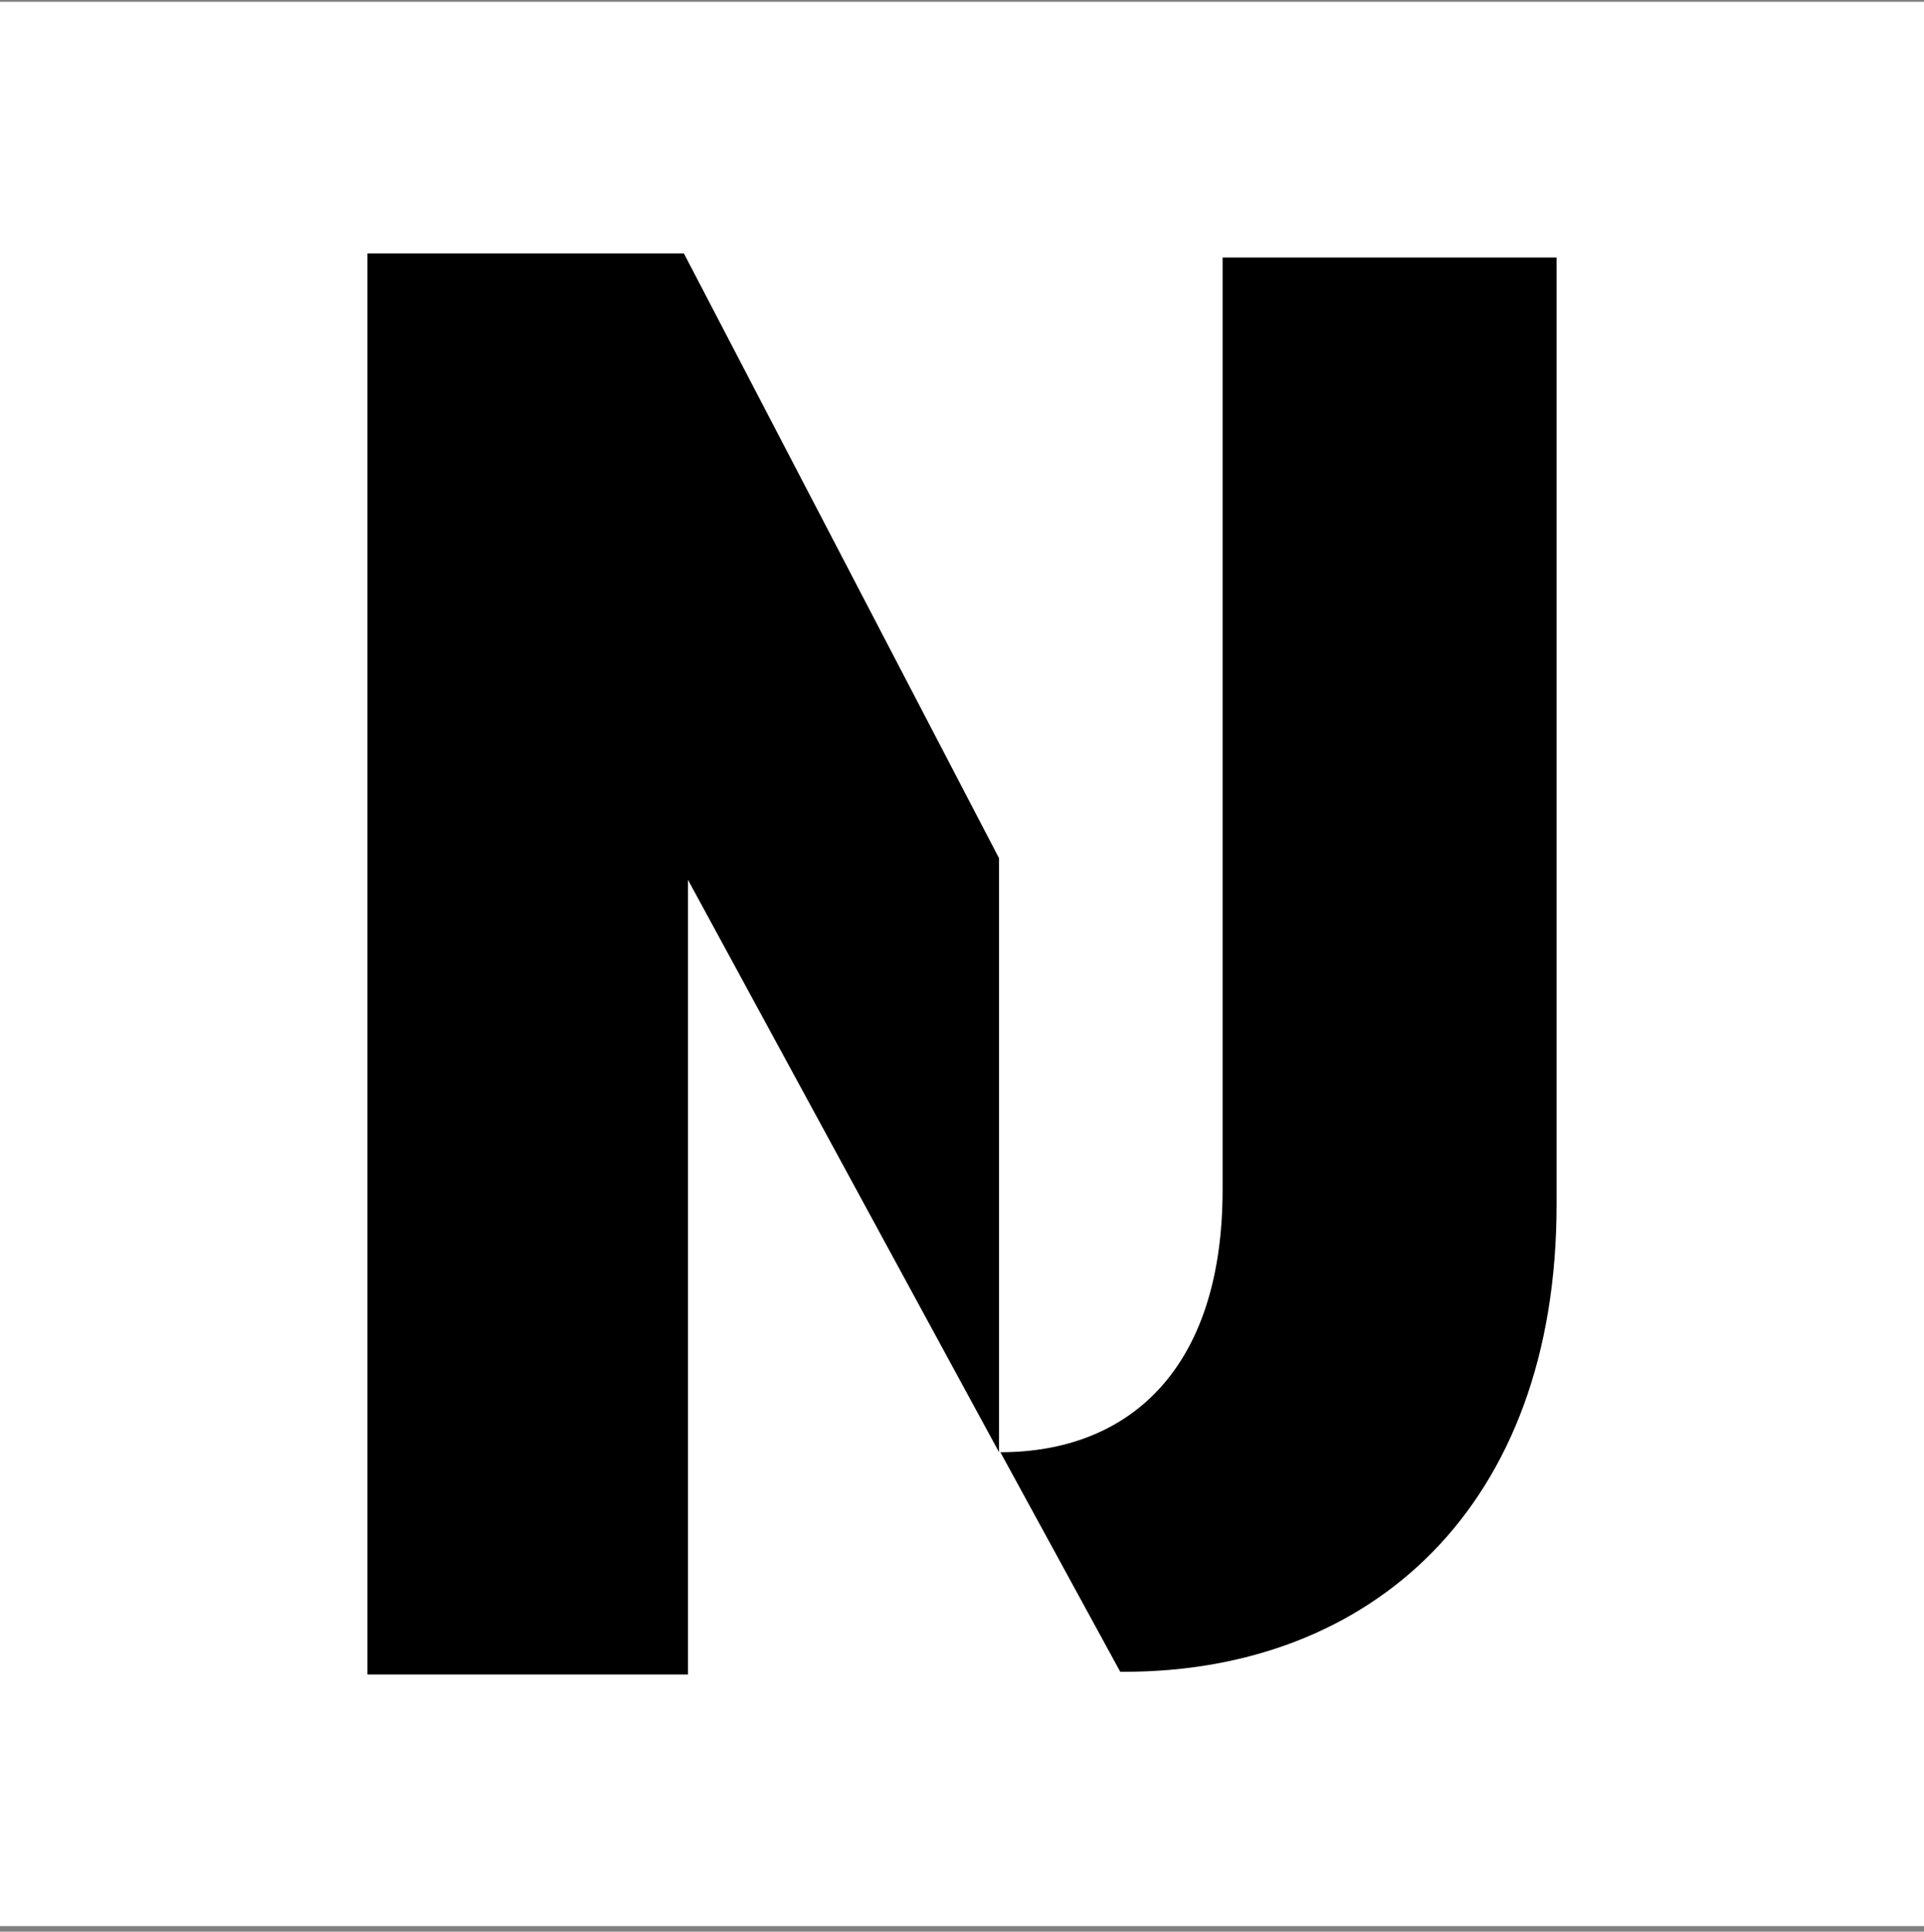
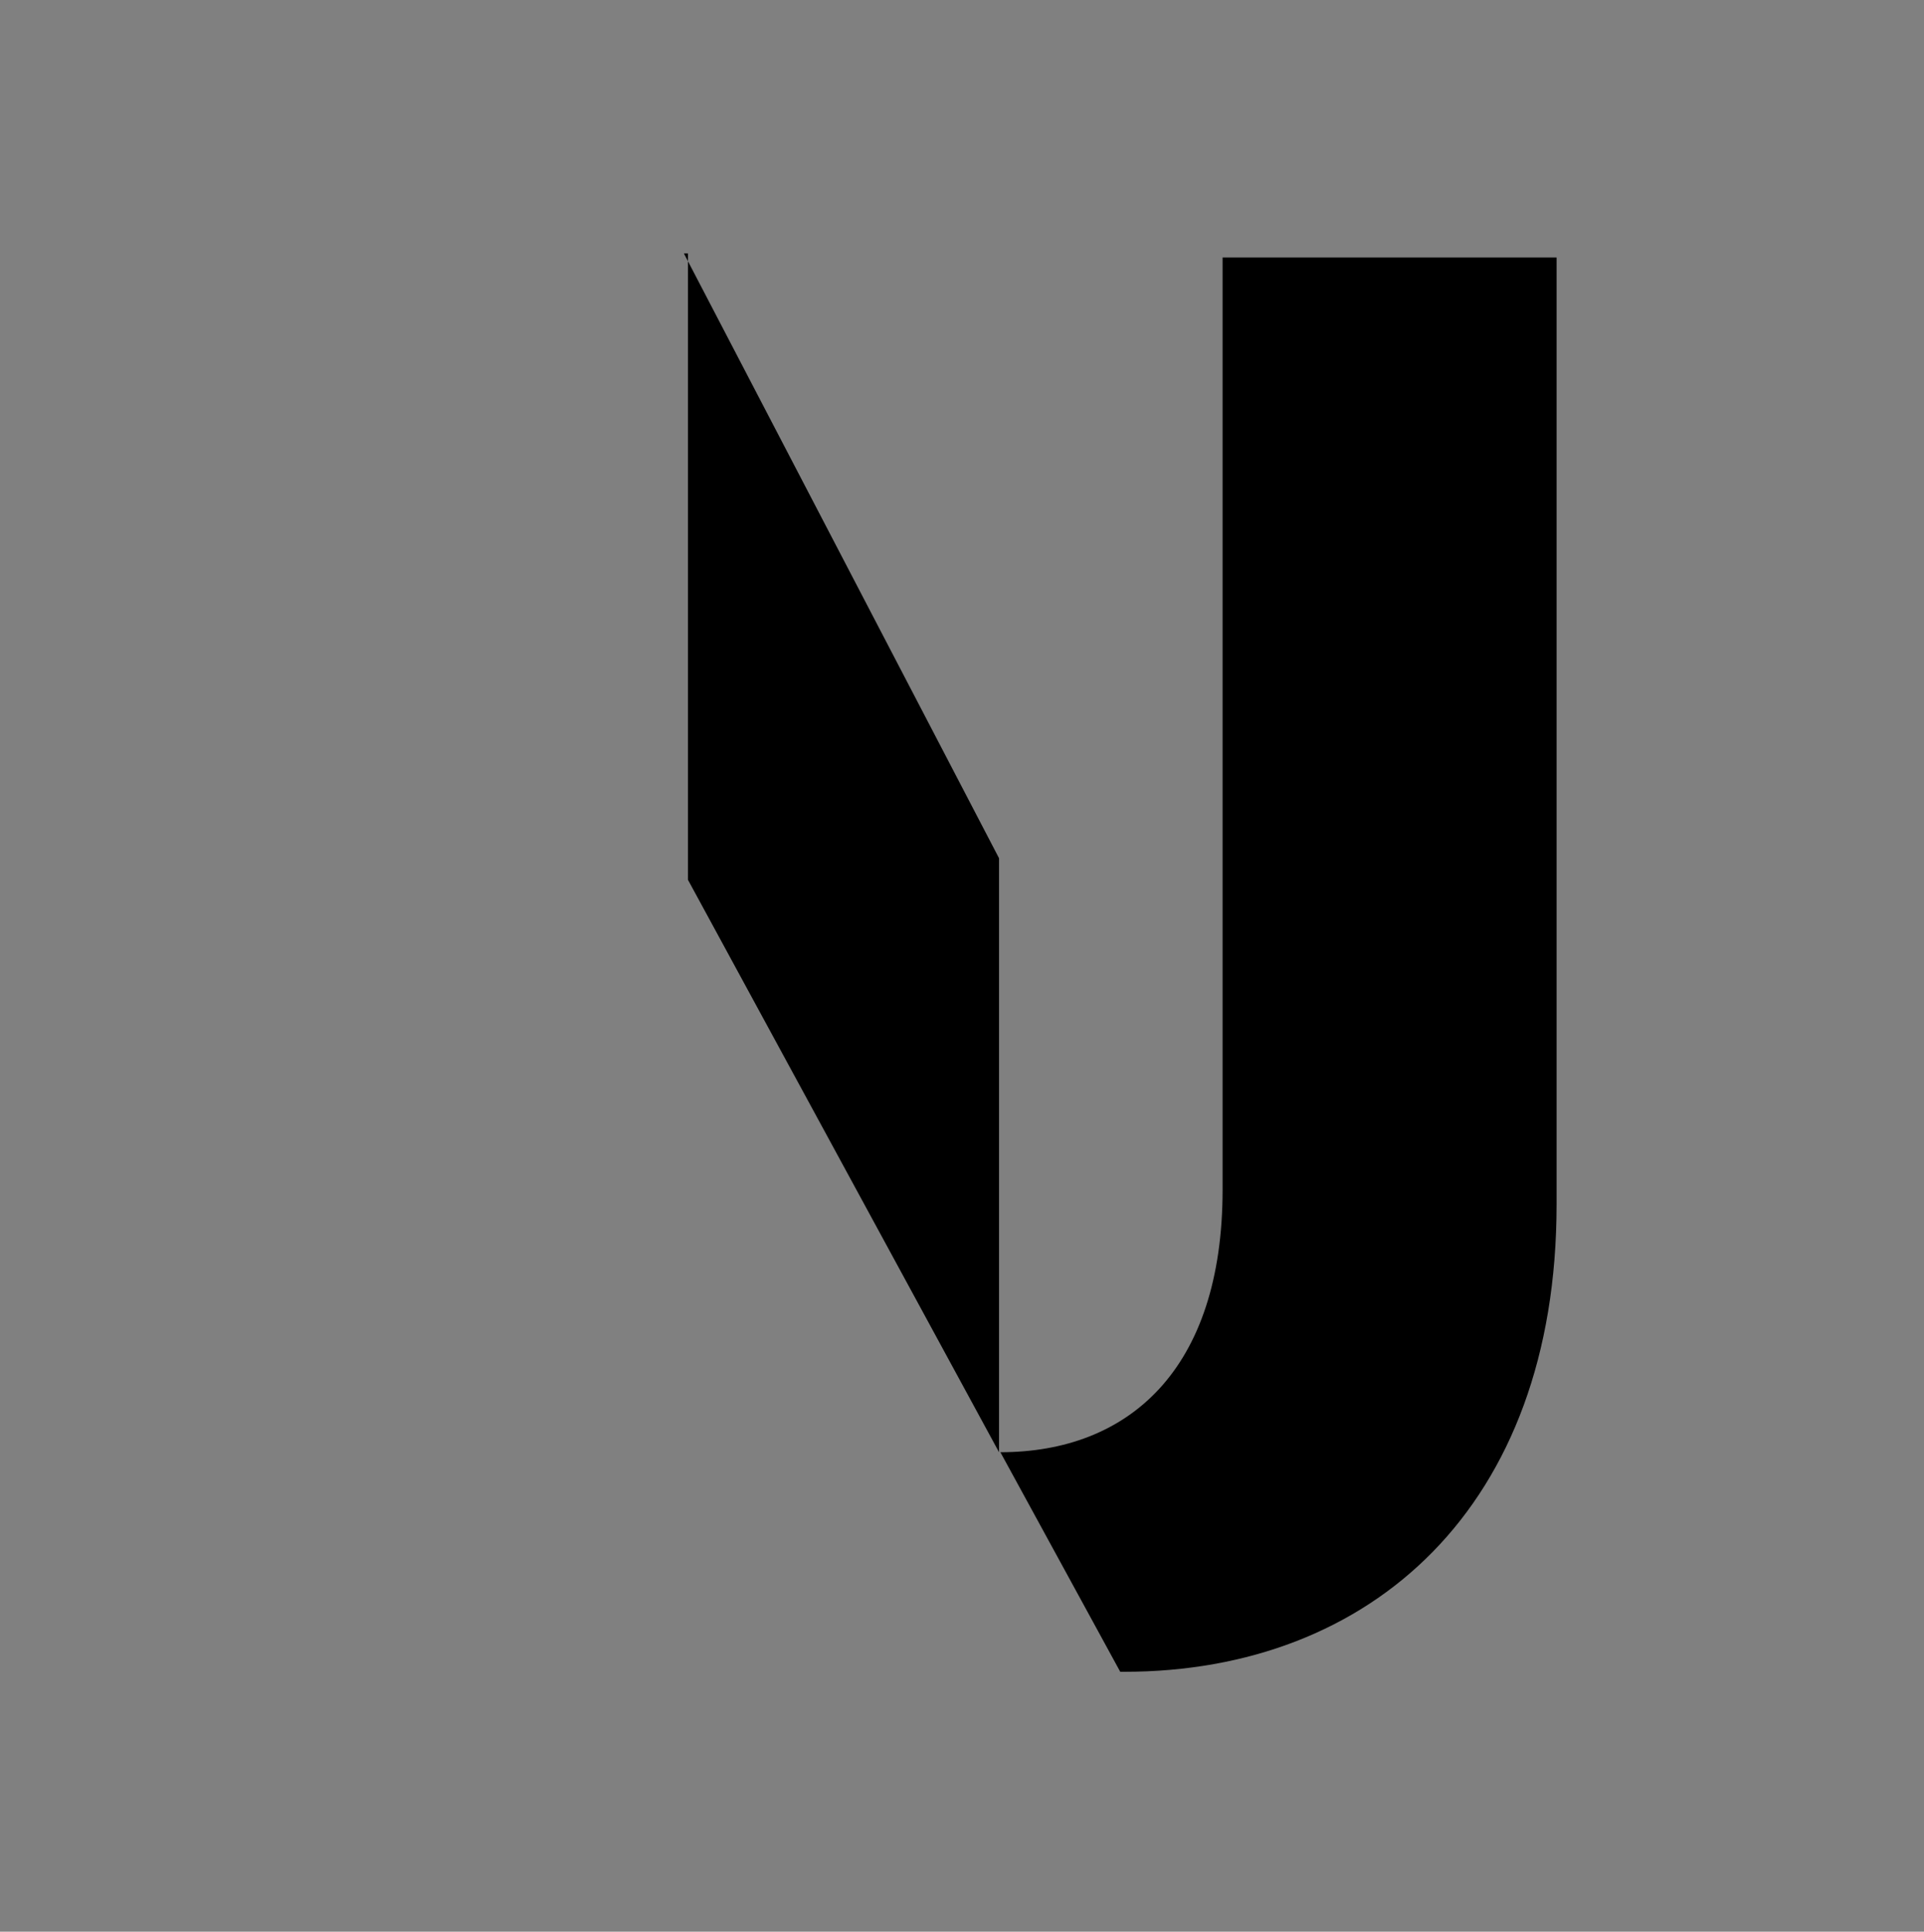
<svg xmlns="http://www.w3.org/2000/svg" width="260" height="261" viewBox="0 0 260 261" fill="none">
  <rect x="0" y="0" width="260" height="261" fill="#808080" stroke="none" />
-   <rect y="0.245" width="260" height="260" fill="white" />
  <path d="M165.215 34.791V160.728C165.215 185.115 152.476 196.216 135.187 196.216L151.384 225.881H151.93C185.234 225.881 210.349 203.678 210.349 162.73V34.791H165.215Z" fill="black" />
-   <path d="M49.651 34.245V226.245H92.965V118.87L135.005 196.216V115.958L92.419 34.245H49.651Z" fill="black" />
+   <path d="M49.651 34.245H92.965V118.87L135.005 196.216V115.958L92.419 34.245H49.651Z" fill="black" />
</svg>